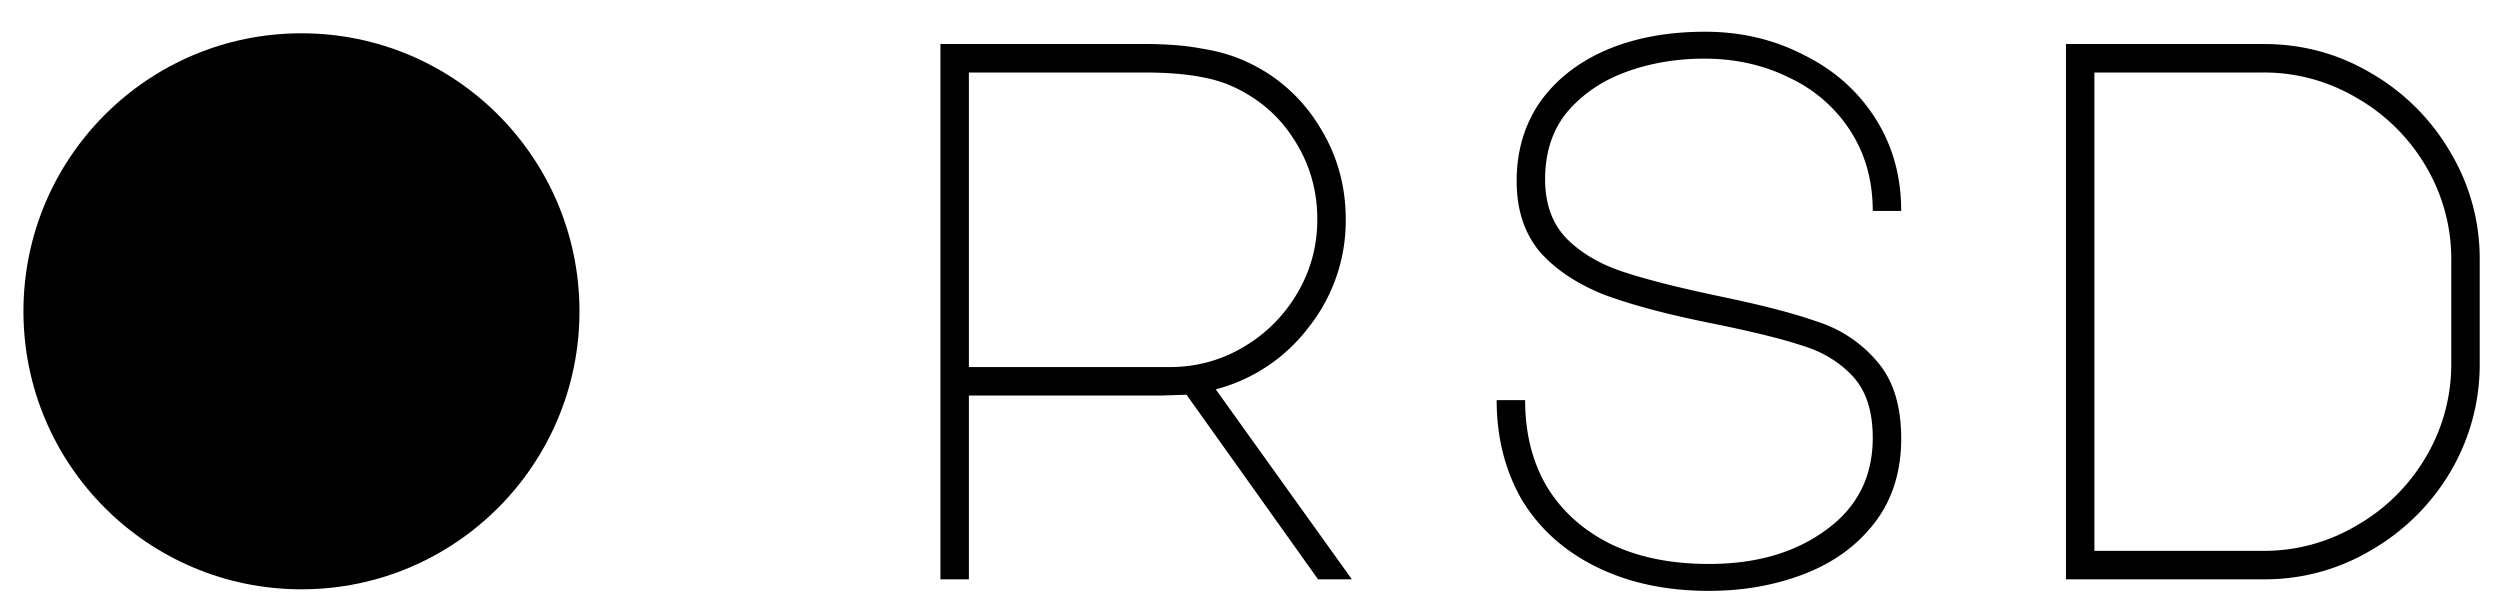
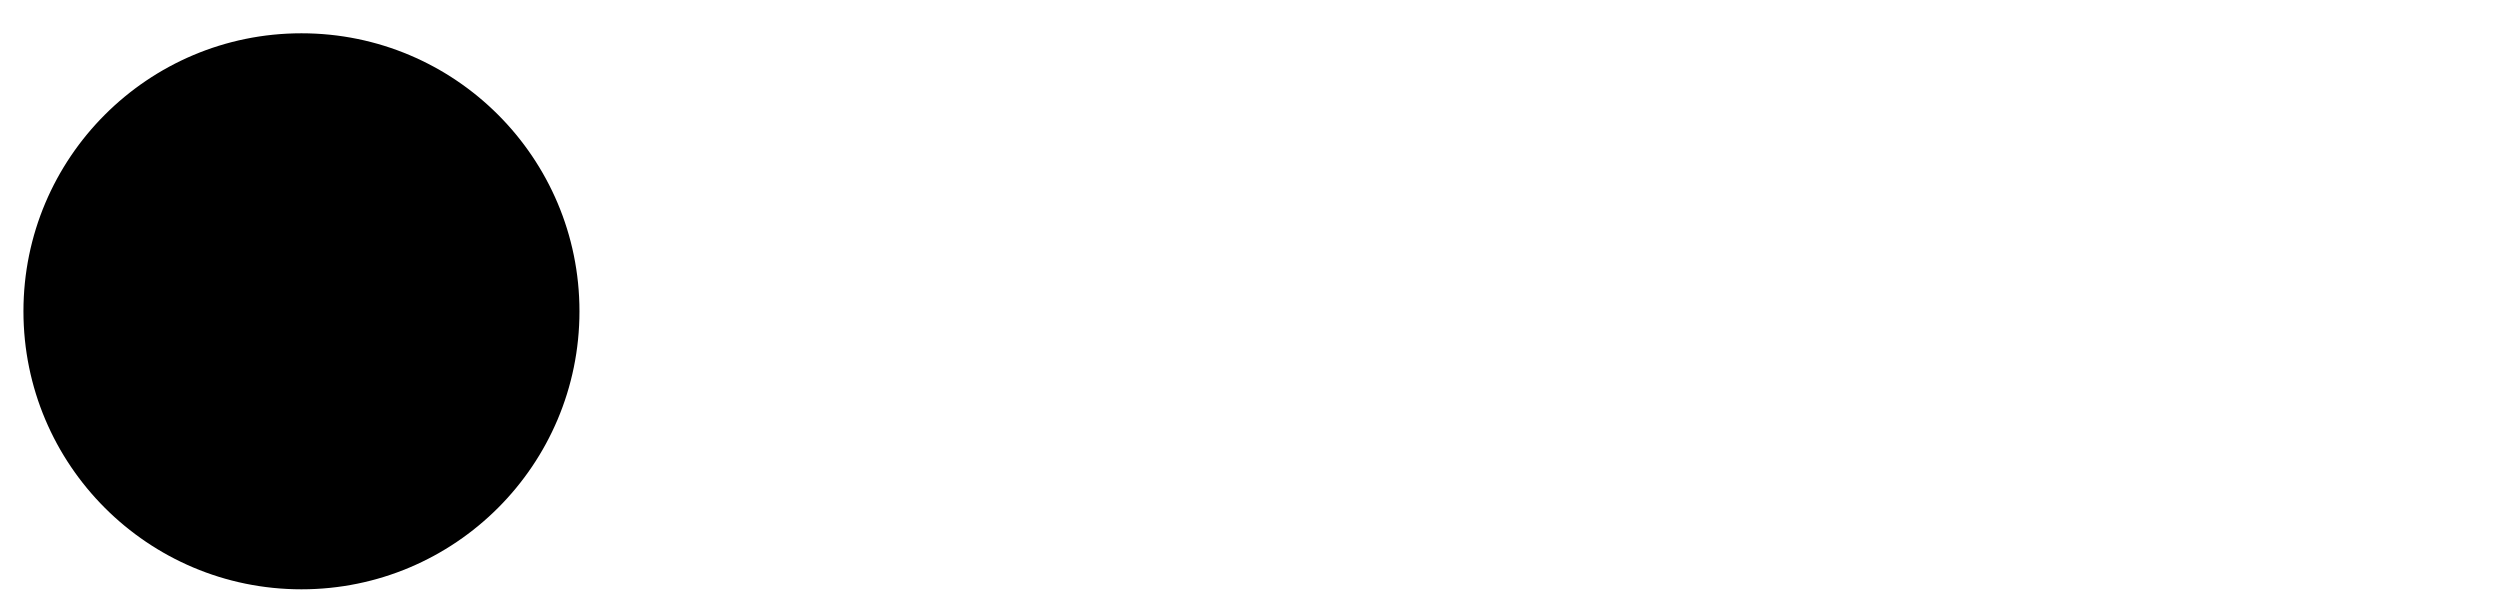
<svg xmlns="http://www.w3.org/2000/svg" xmlns:ns1="http://sodipodi.sourceforge.net/DTD/sodipodi-0.dtd" xmlns:ns2="http://www.inkscape.org/namespaces/inkscape" width="98" height="24" fill="none" class="block 2xl:hidden" version="1.1" id="svg178" ns1:docname="logo.svg" ns2:version="1.2.2 (b0a8486541, 2022-12-01)">
  <defs id="defs182" />
  <ns1:namedview id="namedview180" pagecolor="#ffffff" bordercolor="#666666" borderopacity="1.0" ns2:showpageshadow="2" ns2:pageopacity="0.0" ns2:pagecheckerboard="0" ns2:deskcolor="#d1d1d1" showgrid="false" ns2:zoom="9.2934034" ns2:cx="58.320938" ns2:cy="12.912385" ns2:window-width="1916" ns2:window-height="1031" ns2:window-x="5360" ns2:window-y="360" ns2:window-maximized="1" ns2:current-layer="svg178" />
  <circle cx="11.817" cy="12.203" r="10.898" fill="currentColor" id="circle174" />
-   <path d="m 48.864,2.42 a 6.47,6.47 0 0 1 2.834,2.502 c 0.703,1.106 1.055,2.332 1.055,3.678 A 6.717,6.717 0 0 1 51.306,12.821 6.696,6.696 0 0 1 47.658,15.263 l 5.336,7.447 h -1.326 l -5.156,-7.236 -0.964,0.03 H 37.98 V 22.71 H 36.865 V 1.725 h 7.99 c 0.884,0 1.637,0.06 2.26,0.181 0.643,0.1 1.226,0.272 1.749,0.513 z M 45.849,14.389 c 1.045,0 2.01,-0.262 2.894,-0.784 a 5.9,5.9 0 0 0 2.11,-2.11 c 0.523,-0.885 0.785,-1.85 0.785,-2.895 0,-1.165 -0.312,-2.22 -0.935,-3.165 -0.603,-0.945 -1.447,-1.648 -2.533,-2.11 -0.783,-0.322 -1.889,-0.483 -3.316,-0.483 H 37.98 V 14.389 h 7.87 z M 67.08,12.67 c -1.708,-0.341 -3.105,-0.713 -4.19,-1.115 -1.065,-0.422 -1.91,-0.985 -2.533,-1.689 -0.603,-0.723 -0.904,-1.648 -0.904,-2.773 0,-1.166 0.301,-2.19 0.904,-3.075 0.623,-0.885 1.488,-1.568 2.593,-2.05 1.126,-0.483 2.422,-0.724 3.89,-0.724 1.406,0 2.692,0.302 3.858,0.905 1.186,0.582 2.12,1.406 2.804,2.472 0.683,1.065 1.025,2.28 1.025,3.648 h -1.115 c 0,-1.186 -0.292,-2.231 -0.875,-3.136 a 5.709,5.709 0 0 0 -2.382,-2.08 c -1.005,-0.502 -2.12,-0.754 -3.346,-0.754 -1.085,0 -2.1,0.171 -3.045,0.513 -0.945,0.341 -1.718,0.864 -2.321,1.568 -0.583,0.703 -0.875,1.587 -0.875,2.653 0,0.964 0.282,1.738 0.845,2.32 0.562,0.564 1.296,0.996 2.2,1.297 0.905,0.302 2.171,0.623 3.799,0.965 1.648,0.342 2.924,0.673 3.829,0.995 a 5.082,5.082 0 0 1 2.321,1.537 c 0.643,0.724 0.965,1.739 0.965,3.045 0,1.307 -0.352,2.412 -1.055,3.317 -0.684,0.884 -1.598,1.547 -2.744,1.99 -1.145,0.442 -2.391,0.663 -3.738,0.663 -1.668,0 -3.135,-0.312 -4.402,-0.935 -1.266,-0.623 -2.24,-1.497 -2.924,-2.623 -0.663,-1.145 -0.995,-2.452 -0.995,-3.919 h 1.116 c 0,1.286 0.28,2.412 0.844,3.377 0.583,0.964 1.417,1.718 2.502,2.26 1.085,0.523 2.372,0.785 3.859,0.785 1.849,0 3.377,-0.443 4.582,-1.327 1.227,-0.884 1.84,-2.09 1.84,-3.618 0,-1.045 -0.262,-1.849 -0.784,-2.412 -0.523,-0.562 -1.186,-0.964 -1.99,-1.205 -0.784,-0.262 -1.97,-0.553 -3.558,-0.875 z M 88.734,1.726 c 1.527,0 2.934,0.382 4.22,1.146 a 8.52,8.52 0 0 1 3.106,3.105 8.116,8.116 0 0 1 1.145,4.221 v 4.04 a 8.276,8.276 0 0 1 -1.145,4.25 8.593,8.593 0 0 1 -3.106,3.076 8.116,8.116 0 0 1 -4.22,1.145 H 80.986 V 1.726 Z M 96.09,10.198 a 7.115,7.115 0 0 0 -0.995,-3.678 7.393,7.393 0 0 0 -2.713,-2.683 7.116,7.116 0 0 0 -3.678,-0.995 H 82.1 V 21.594 h 6.603 a 7.117,7.117 0 0 0 3.678,-0.995 7.394,7.394 0 0 0 2.713,-2.683 7.115,7.115 0 0 0 0.995,-3.678 v -4.04 z" fill="currentColor" id="path176" />
</svg>